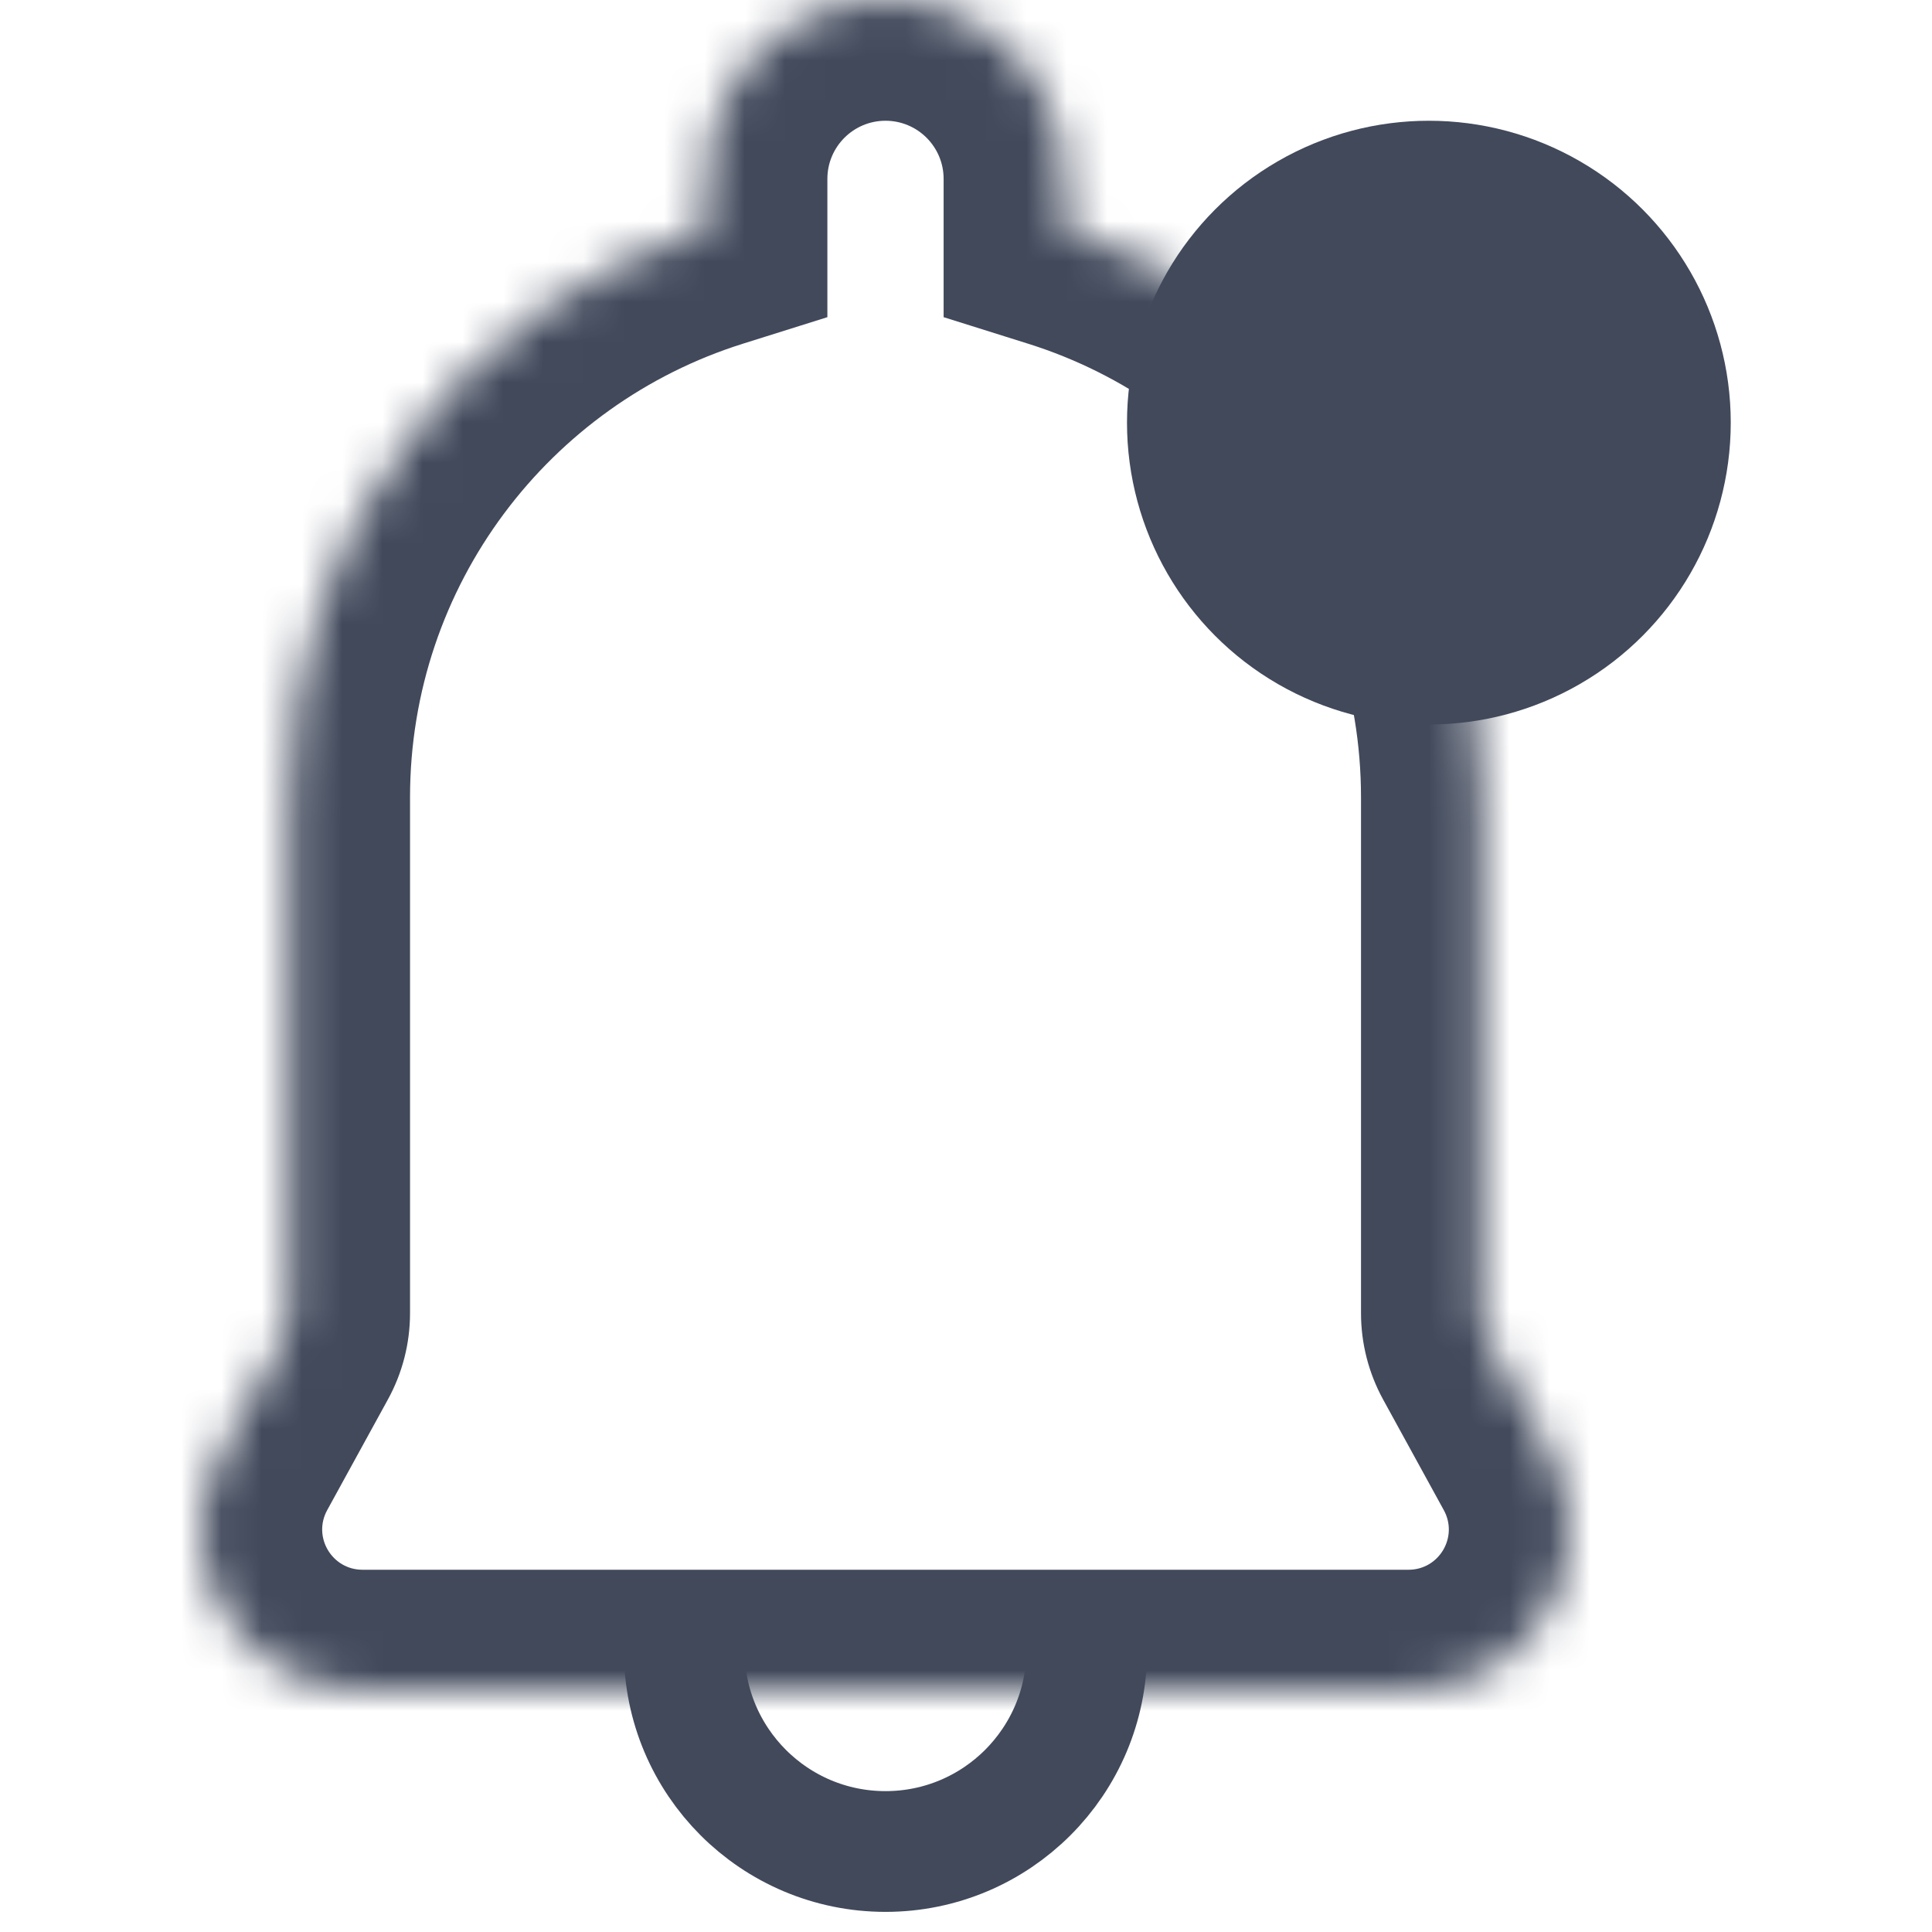
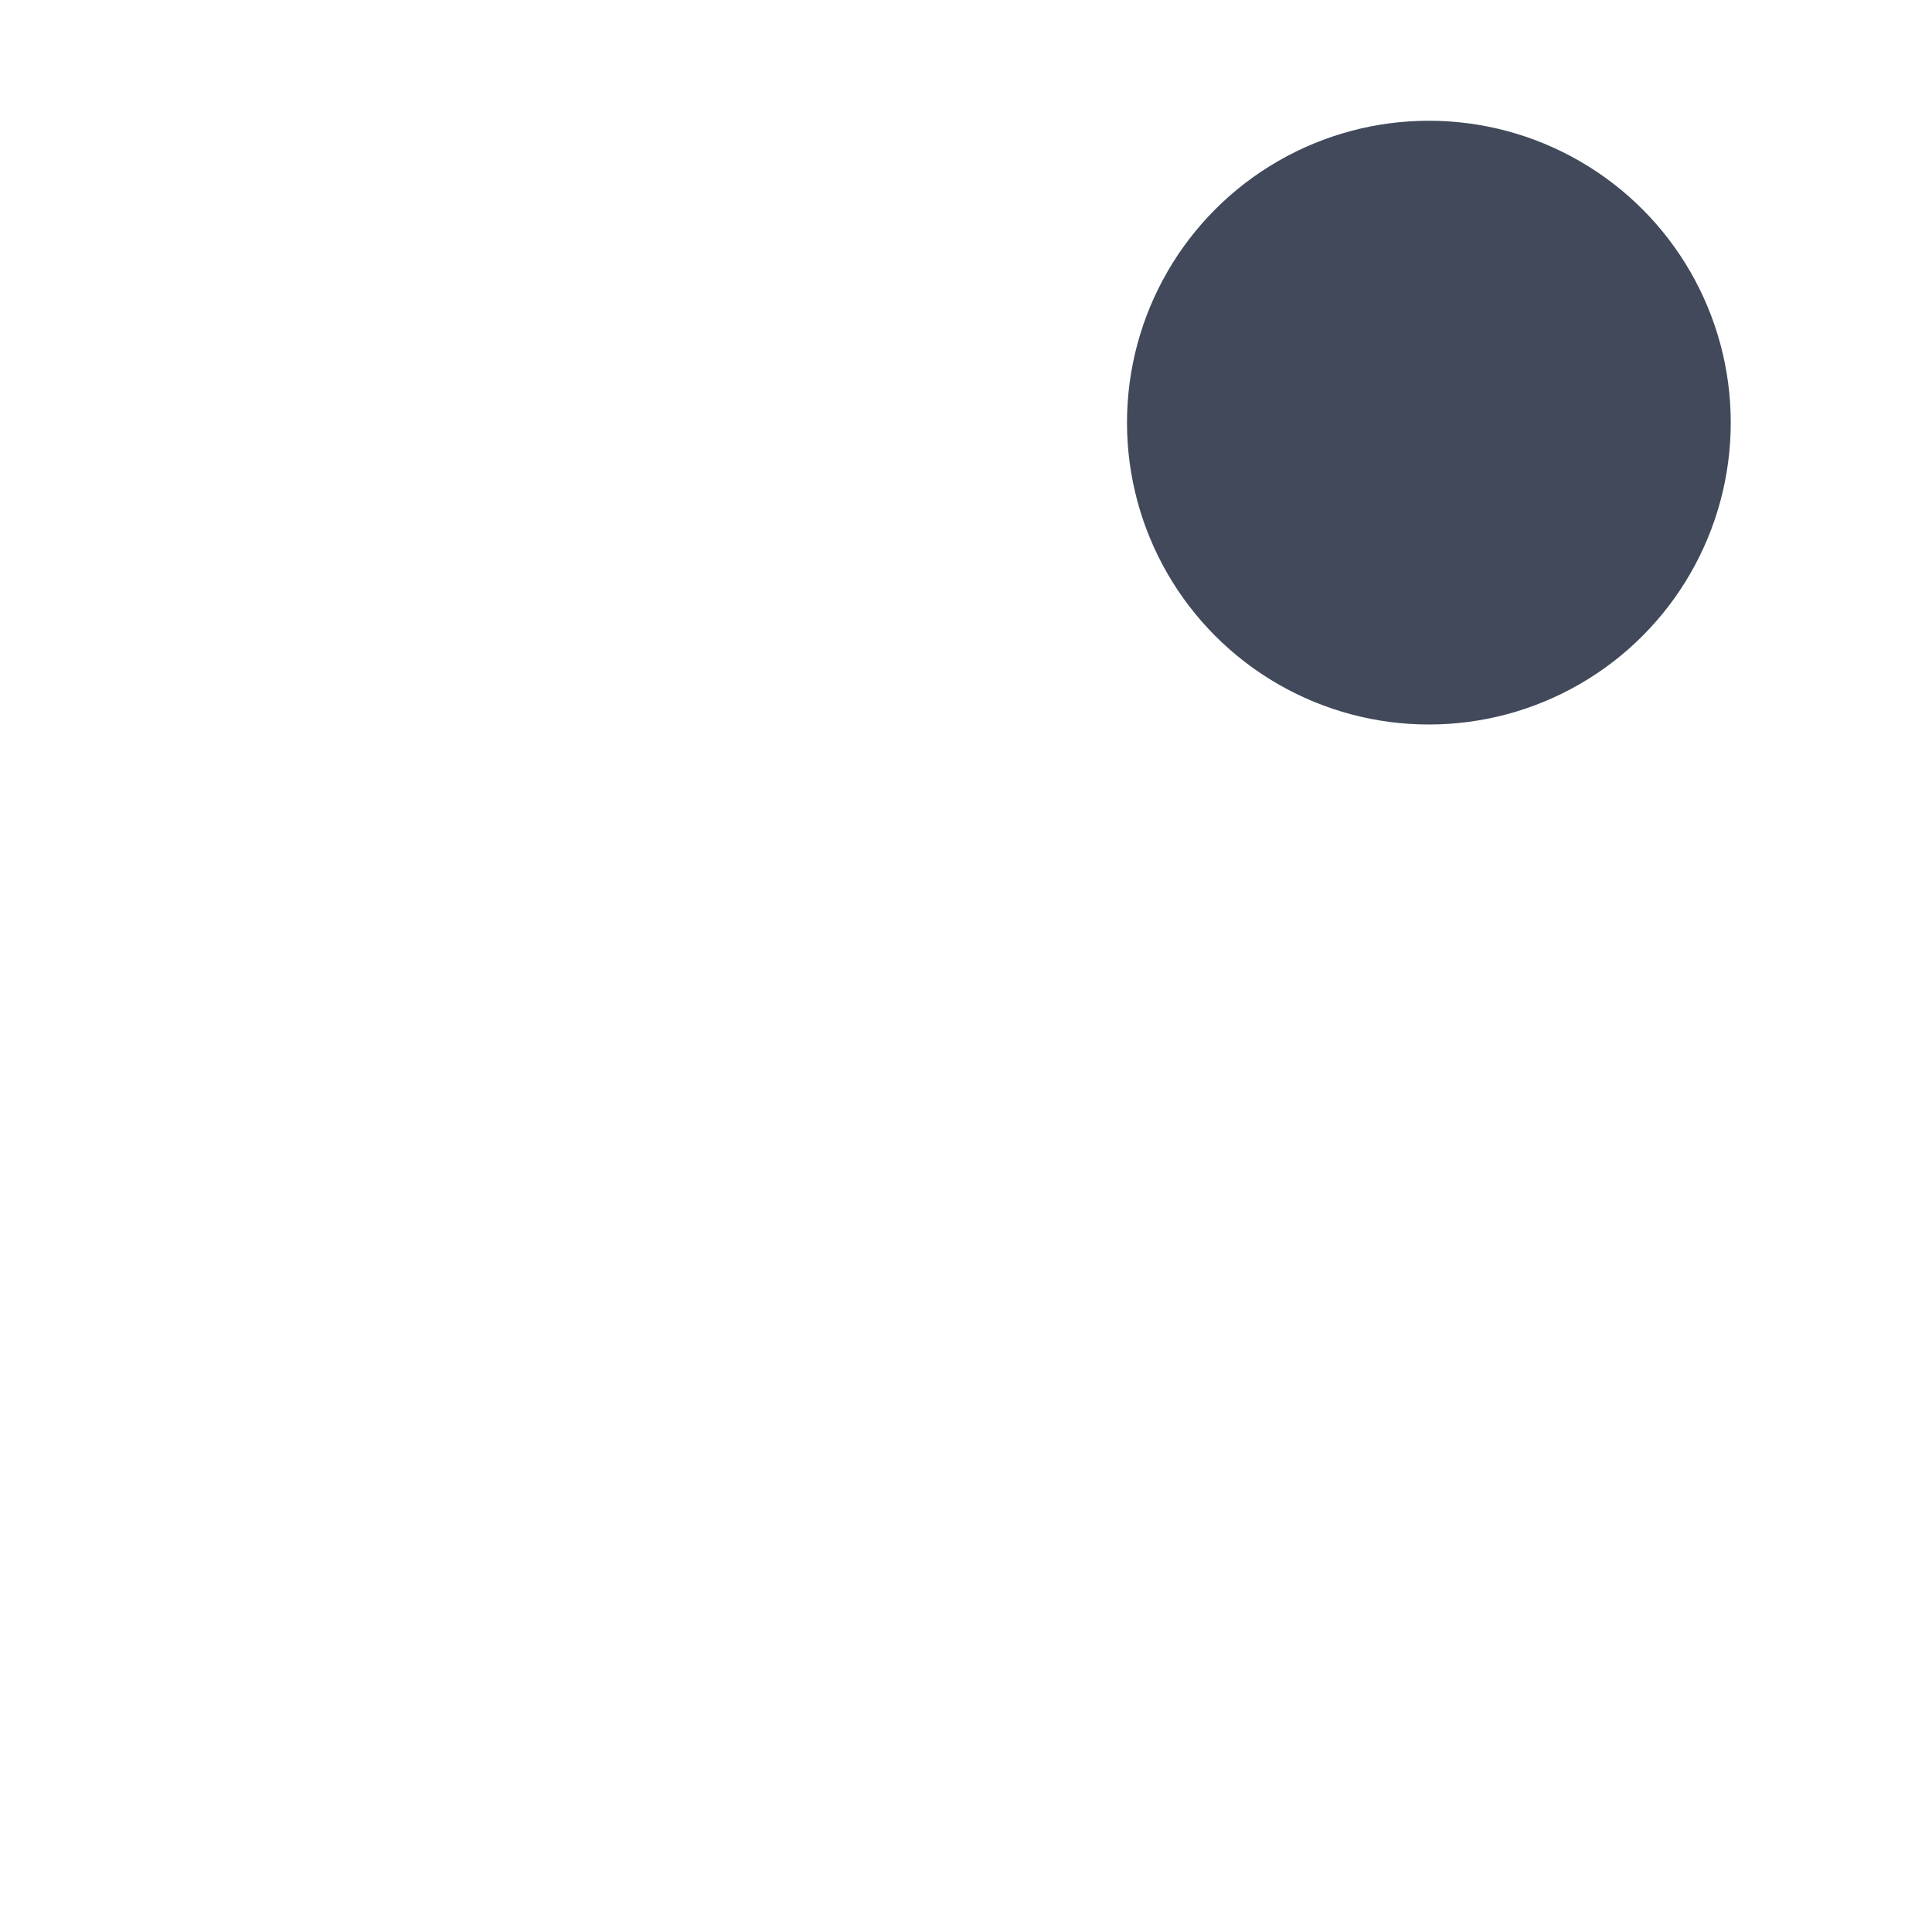
<svg xmlns="http://www.w3.org/2000/svg" width="48" height="48" viewBox="0 0 48 48" fill="none">
  <mask id="path-1-inside-1_809_1686" fill="white">
-     <path fill-rule="evenodd" clip-rule="evenodd" d="M22 0C19.546 0 17.556 1.99 17.556 4.444V5.678C11.546 7.566 7.186 13.181 7.186 19.814V32.627C7.186 32.872 7.125 33.112 7.007 33.327L5.499 36.076C4.036 38.742 5.965 42 9.006 42H34.995C38.035 42 39.964 38.742 38.502 36.076L36.993 33.327C36.876 33.112 36.814 32.872 36.814 32.627V19.814C36.814 13.181 32.454 7.566 26.444 5.678V4.444C26.444 1.99 24.455 0 22 0Z" />
-   </mask>
+     </mask>
  <path d="M17.556 5.678L18.455 8.54L20.556 7.88V5.678H17.556ZM7.007 33.327L9.637 34.77L9.637 34.77L7.007 33.327ZM5.499 36.076L2.869 34.633L2.869 34.633L5.499 36.076ZM38.502 36.076L41.132 34.633L41.132 34.633L38.502 36.076ZM36.993 33.327L34.363 34.77L34.363 34.77L36.993 33.327ZM26.444 5.678H23.444V7.88L25.545 8.54L26.444 5.678ZM20.556 4.444C20.556 3.647 21.203 3 22 3V-3C17.889 -3 14.556 0.333 14.556 4.444H20.556ZM20.556 5.678V4.444H14.556V5.678H20.556ZM10.187 19.814C10.187 14.528 13.659 10.046 18.455 8.54L16.657 2.816C9.433 5.085 4.186 11.833 4.186 19.814H10.187ZM10.187 32.627V19.814H4.186V32.627H10.187ZM9.637 34.77C9.998 34.113 10.187 33.376 10.187 32.627H4.186C4.186 32.367 4.252 32.112 4.377 31.884L9.637 34.77ZM8.129 37.519L9.637 34.77L4.377 31.884L2.869 34.633L8.129 37.519ZM9.006 39C8.246 39 7.763 38.185 8.129 37.519L2.869 34.633C0.309 39.298 3.685 45 9.006 45V39ZM34.995 39H9.006V45H34.995V39ZM35.871 37.519C36.237 38.185 35.755 39 34.995 39V45C40.316 45 43.691 39.298 41.132 34.633L35.871 37.519ZM34.363 34.77L35.871 37.519L41.132 34.633L39.623 31.884L34.363 34.77ZM33.814 32.627C33.814 33.376 34.003 34.113 34.363 34.77L39.623 31.884C39.748 32.112 39.814 32.367 39.814 32.627H33.814ZM33.814 19.814V32.627H39.814V19.814H33.814ZM25.545 8.54C30.341 10.047 33.814 14.528 33.814 19.814H39.814C39.814 11.833 34.568 5.085 27.343 2.816L25.545 8.54ZM23.444 4.444V5.678H29.444V4.444H23.444ZM22 3C22.798 3 23.444 3.647 23.444 4.444H29.444C29.444 0.333 26.111 -3 22 -3V3Z" fill="#41495B" mask="url(#path-1-inside-1_809_1686)" />
-   <path d="M27 41C27 43.761 24.761 46 22 46C19.239 46 17 43.761 17 41" stroke="#41495B" stroke-width="3" />
  <circle cx="35.5" cy="10.5" r="7.5" fill="#41495B" />
</svg>